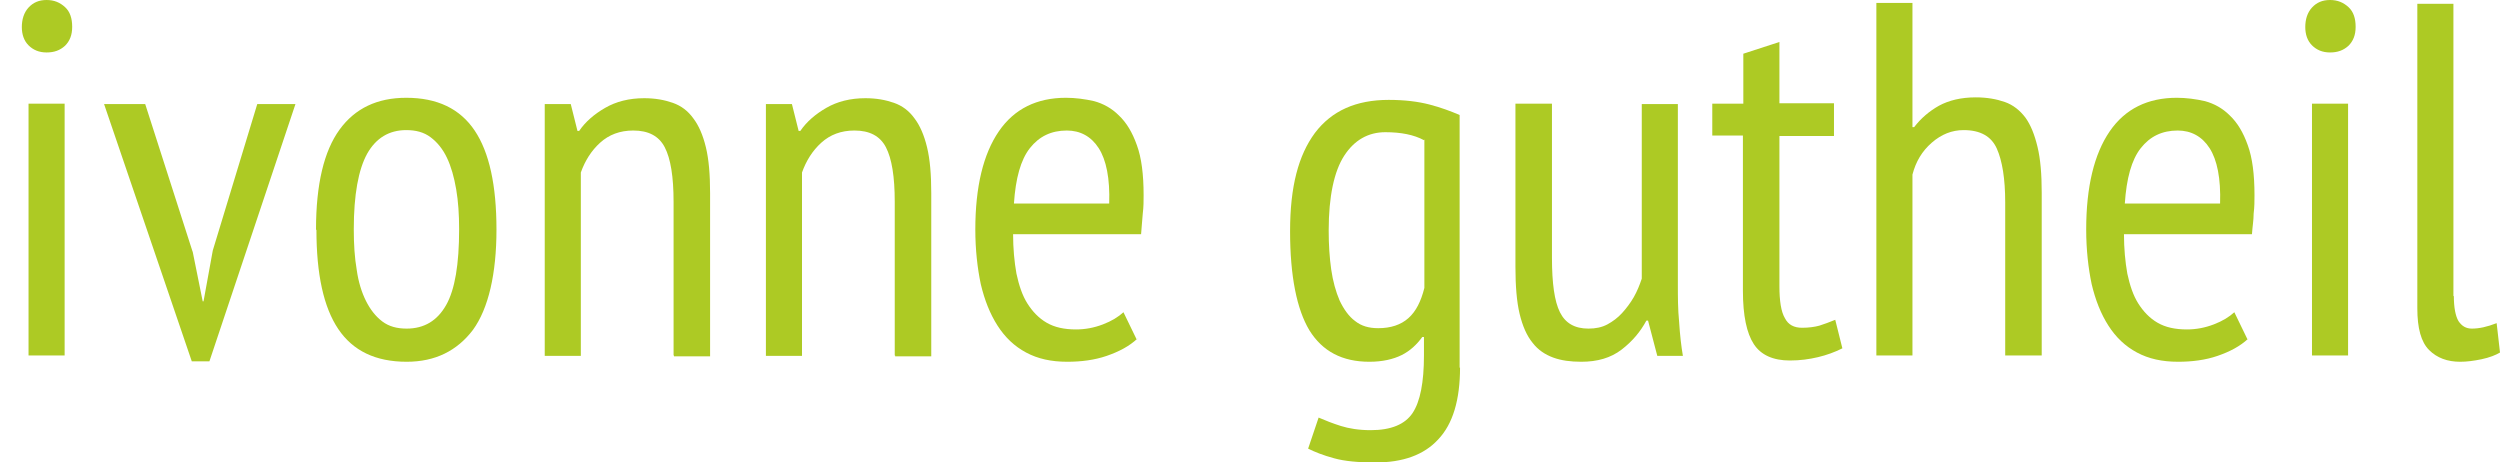
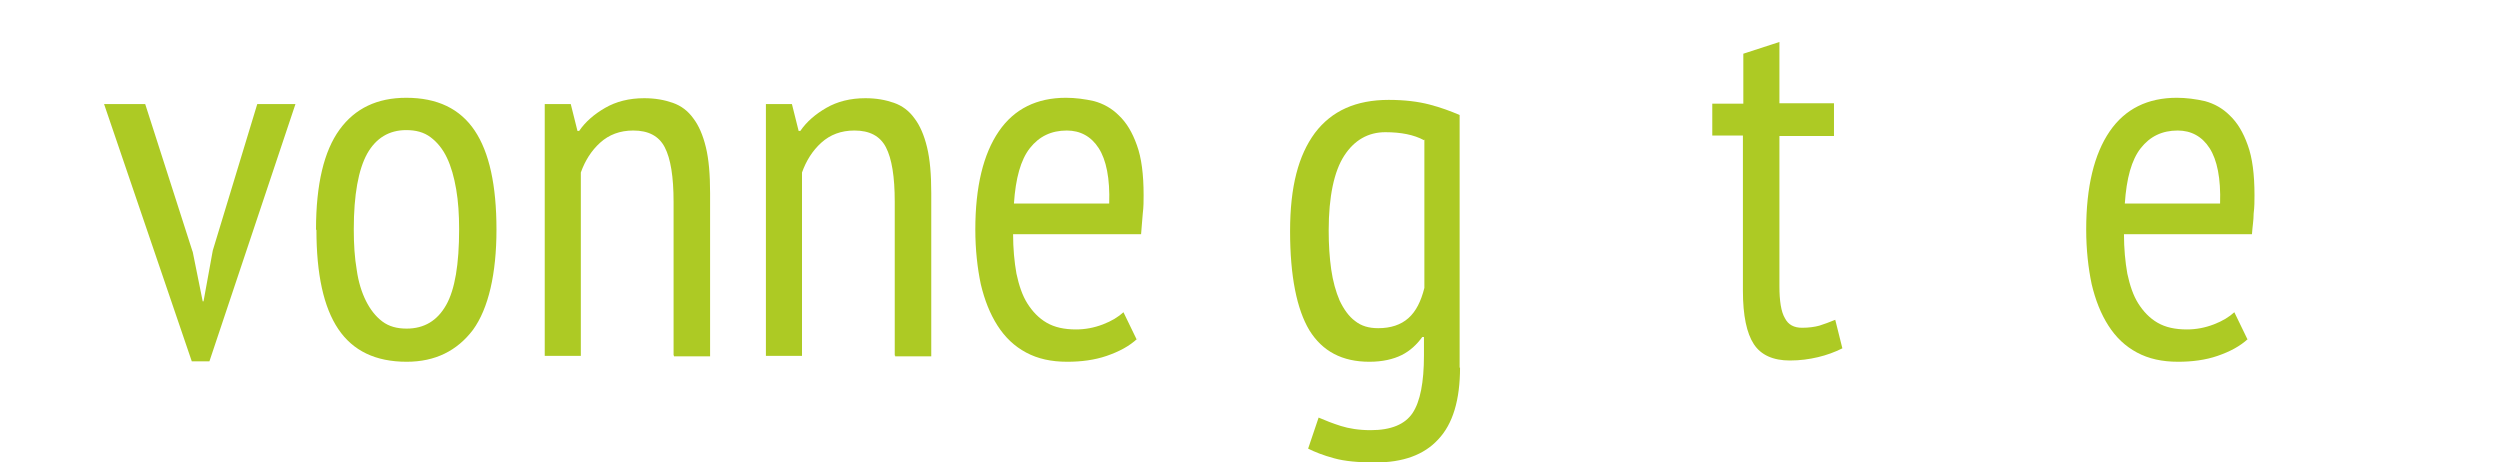
<svg xmlns="http://www.w3.org/2000/svg" id="Ebene_1" data-name="Ebene 1" viewBox="0 0 59.57 11.02">
  <defs>
    <style>
      .cls-1 {
        fill: none;
      }

      .cls-2 {
        fill: #adca24;
      }
    </style>
  </defs>
  <g>
-     <path class="cls-2" d="M.52.65c0-.19.05-.35.16-.47s.25-.18.43-.18.32.06.44.17.17.27.17.47-.06.34-.17.45c-.12.11-.26.16-.44.16s-.32-.06-.43-.17-.16-.26-.16-.44h0ZM.68,2.47h.86v6h-.86s0-6,0-6Z" />
    <path class="cls-2" d="M4.59,5.99l.24,1.19h.02l.22-1.21,1.06-3.49h.91l-2.05,6.13h-.42L2.48,2.48h.98l1.13,3.52h0Z" />
    <path class="cls-2" d="M7.53,5.47c0-1.08.19-1.87.56-2.38s.9-.76,1.59-.76c.74,0,1.28.26,1.63.78s.52,1.31.52,2.36-.19,1.88-.56,2.39c-.38.5-.9.76-1.58.76-.74,0-1.28-.26-1.63-.78-.35-.52-.52-1.31-.52-2.36h0ZM8.43,5.47c0,.35.02.67.07.96.04.29.12.54.22.74s.23.37.39.49c.16.12.35.17.58.17.42,0,.73-.19.94-.56s.31-.97.31-1.81c0-.34-.02-.66-.07-.95s-.12-.54-.22-.75-.23-.37-.39-.49c-.16-.12-.35-.17-.58-.17-.41,0-.72.19-.93.56-.21.38-.32.98-.32,1.8h0Z" />
    <path class="cls-2" d="M16.05,8.47v-3.66c0-.6-.07-1.03-.21-1.3-.14-.27-.39-.4-.75-.4-.32,0-.58.1-.79.29s-.36.43-.46.71v4.37h-.86V2.48h.62l.16.64h.04c.15-.22.36-.4.62-.55.26-.15.57-.23.93-.23.26,0,.48.04.68.11.2.07.36.19.49.37.13.17.23.4.3.69s.1.65.1,1.09v3.89h-.86v-.02Z" />
    <path class="cls-2" d="M21.32,8.47v-3.66c0-.6-.07-1.03-.21-1.3-.14-.27-.39-.4-.75-.4-.32,0-.58.1-.79.29-.21.19-.36.43-.46.71v4.37h-.86V2.48h.62l.16.64h.04c.15-.22.36-.4.62-.55.26-.15.57-.23.93-.23.26,0,.48.04.68.11s.36.19.49.37c.13.17.23.4.3.69s.1.65.1,1.09v3.89h-.86v-.02Z" />
    <path class="cls-2" d="M27.1,8.07c-.19.18-.44.31-.73.41s-.61.14-.94.14c-.38,0-.7-.07-.98-.22s-.5-.36-.68-.64c-.18-.28-.31-.61-.4-.99-.08-.38-.13-.82-.13-1.3,0-1.02.19-1.8.56-2.34s.91-.8,1.6-.8c.22,0,.45.03.67.08.22.06.42.17.59.34.18.17.32.4.43.71.11.3.16.7.16,1.19,0,.14,0,.28-.02.44-.01.16-.03.32-.04.49h-3.05c0,.34.03.66.08.94.06.28.14.52.26.71s.27.35.46.46.42.16.7.16c.22,0,.43-.04.64-.12s.37-.18.49-.29l.31.64h.02ZM26.43,4.85c.02-.6-.07-1.04-.25-1.32-.18-.28-.44-.42-.76-.42-.37,0-.66.14-.88.42s-.34.72-.38,1.32c0,0,2.27,0,2.27,0Z" />
    <path class="cls-2" d="M34.79,8.75c0,.78-.17,1.35-.52,1.72-.34.37-.84.55-1.5.55-.4,0-.73-.03-.98-.1-.26-.07-.46-.15-.62-.23l.25-.74c.16.07.34.14.53.2.19.06.43.1.71.1.49,0,.82-.14,1-.41s.27-.73.27-1.37v-.44h-.04c-.13.18-.29.33-.49.43s-.46.16-.77.16c-.65,0-1.12-.25-1.43-.75-.3-.5-.46-1.29-.46-2.36s.2-1.81.59-2.34c.4-.53.98-.79,1.76-.79.38,0,.7.04.97.11s.51.16.72.25v6.02h.01ZM33.93,3.34c-.24-.13-.55-.19-.92-.19-.41,0-.74.19-.98.56s-.37.97-.37,1.78c0,.34.02.65.06.93.04.28.11.53.2.74.1.21.22.38.37.49.15.12.33.17.55.17.3,0,.54-.08.72-.24s.3-.4.38-.72v-3.53h-.01Z" />
-     <path class="cls-2" d="M36.98,2.47v3.67c0,.61.06,1.04.19,1.3s.35.39.68.39c.17,0,.32-.03.45-.1s.25-.16.35-.27.2-.24.28-.38c.08-.14.14-.29.19-.44V2.48h.86v4.3c0,.29,0,.59.03.89.02.31.05.58.09.81h-.61l-.22-.84h-.04c-.14.26-.33.49-.59.69s-.58.29-.96.29c-.26,0-.48-.03-.67-.1s-.36-.18-.49-.35c-.14-.17-.24-.4-.31-.69s-.1-.67-.1-1.12v-3.89h.87Z" />
    <path class="cls-2" d="M40.81,2.47h.73v-1.19l.86-.28v1.46h1.3v.78h-1.3v3.58c0,.35.04.61.13.76.08.16.22.23.41.23.16,0,.3-.02.41-.05.12-.04.24-.08.38-.14l.17.68c-.18.09-.37.16-.58.21-.21.05-.43.08-.67.08-.4,0-.69-.13-.86-.39-.17-.26-.26-.68-.26-1.27v-3.7h-.73v-.78.02Z" />
-     <path class="cls-2" d="M47.78,8.47v-3.65c0-.56-.07-.99-.2-1.28s-.39-.44-.79-.44c-.28,0-.53.1-.76.3-.23.2-.38.45-.46.76v4.31h-.86V.07h.86v2.96h.04c.16-.21.36-.38.59-.51.24-.13.53-.2.88-.2.26,0,.49.04.69.11.2.07.36.2.49.37.13.18.22.41.29.7s.1.65.1,1.09v3.88h-.87Z" />
    <path class="cls-2" d="M53.57,8.07c-.19.18-.44.31-.73.41s-.61.14-.94.14c-.38,0-.7-.07-.98-.22s-.5-.36-.68-.64c-.18-.28-.31-.61-.4-.99-.08-.38-.13-.82-.13-1.3,0-1.02.19-1.8.56-2.34s.91-.8,1.6-.8c.22,0,.45.03.67.08.22.06.42.17.59.34.18.17.32.4.43.71.11.3.16.7.16,1.19,0,.14,0,.28-.02.44,0,.16-.03.32-.04.49h-3.05c0,.34.03.66.08.94.06.28.14.52.26.71s.27.35.46.46.42.16.7.16c.22,0,.43-.04.64-.12s.37-.18.49-.29l.31.64h.02ZM52.9,4.85c.02-.6-.07-1.04-.25-1.32-.18-.28-.44-.42-.76-.42-.37,0-.66.14-.88.42s-.34.72-.38,1.32h2.27Z" />
-     <path class="cls-2" d="M54.93.65c0-.19.05-.35.16-.47s.25-.18.43-.18.32.06.44.17.17.27.17.47-.06.34-.17.45c-.12.11-.26.16-.44.16s-.32-.06-.43-.17-.16-.26-.16-.44h0ZM55.09,2.47h.86v6h-.86V2.47Z" />
-     <path class="cls-2" d="M58.47,7.05c0,.28.04.48.11.6.08.12.18.18.32.18.17,0,.36-.04.59-.13l.08.7c-.1.06-.25.12-.44.16s-.36.06-.51.06c-.3,0-.55-.09-.74-.28s-.28-.52-.28-.99V.09h.86v6.97h0Z" />
  </g>
  <rect class="cls-1" y=".02" width="1" height="11" />
</svg>